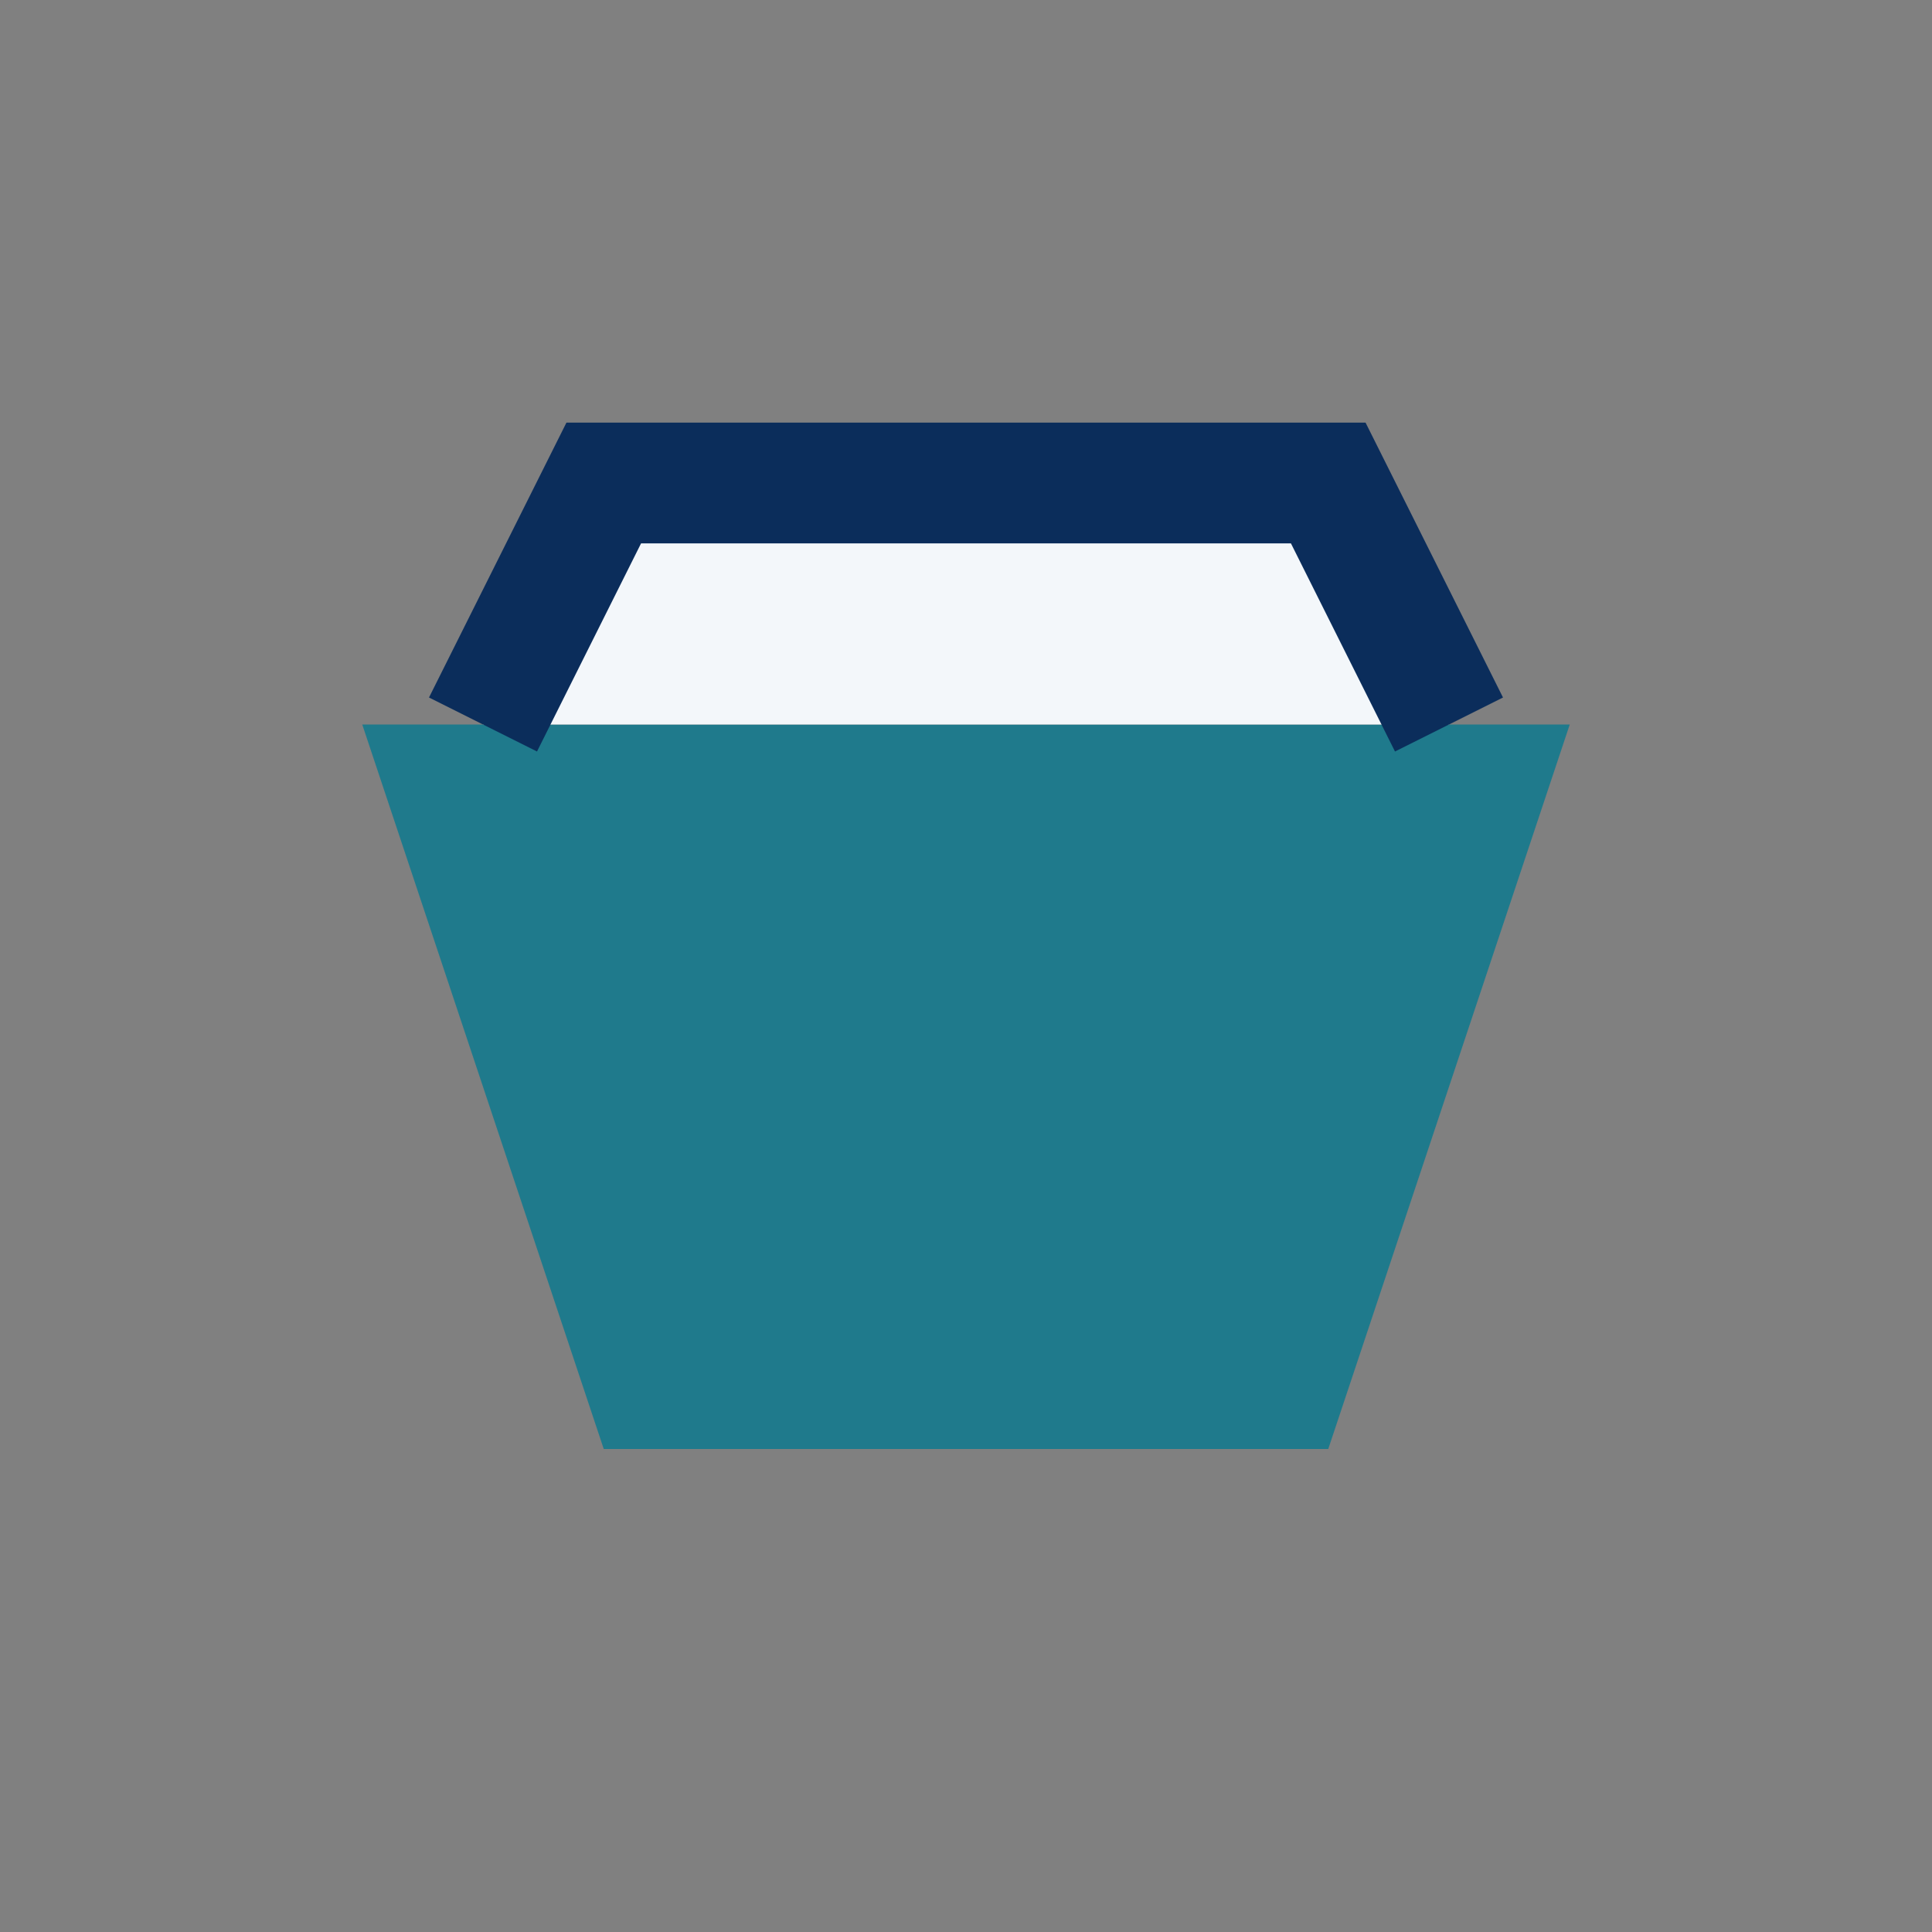
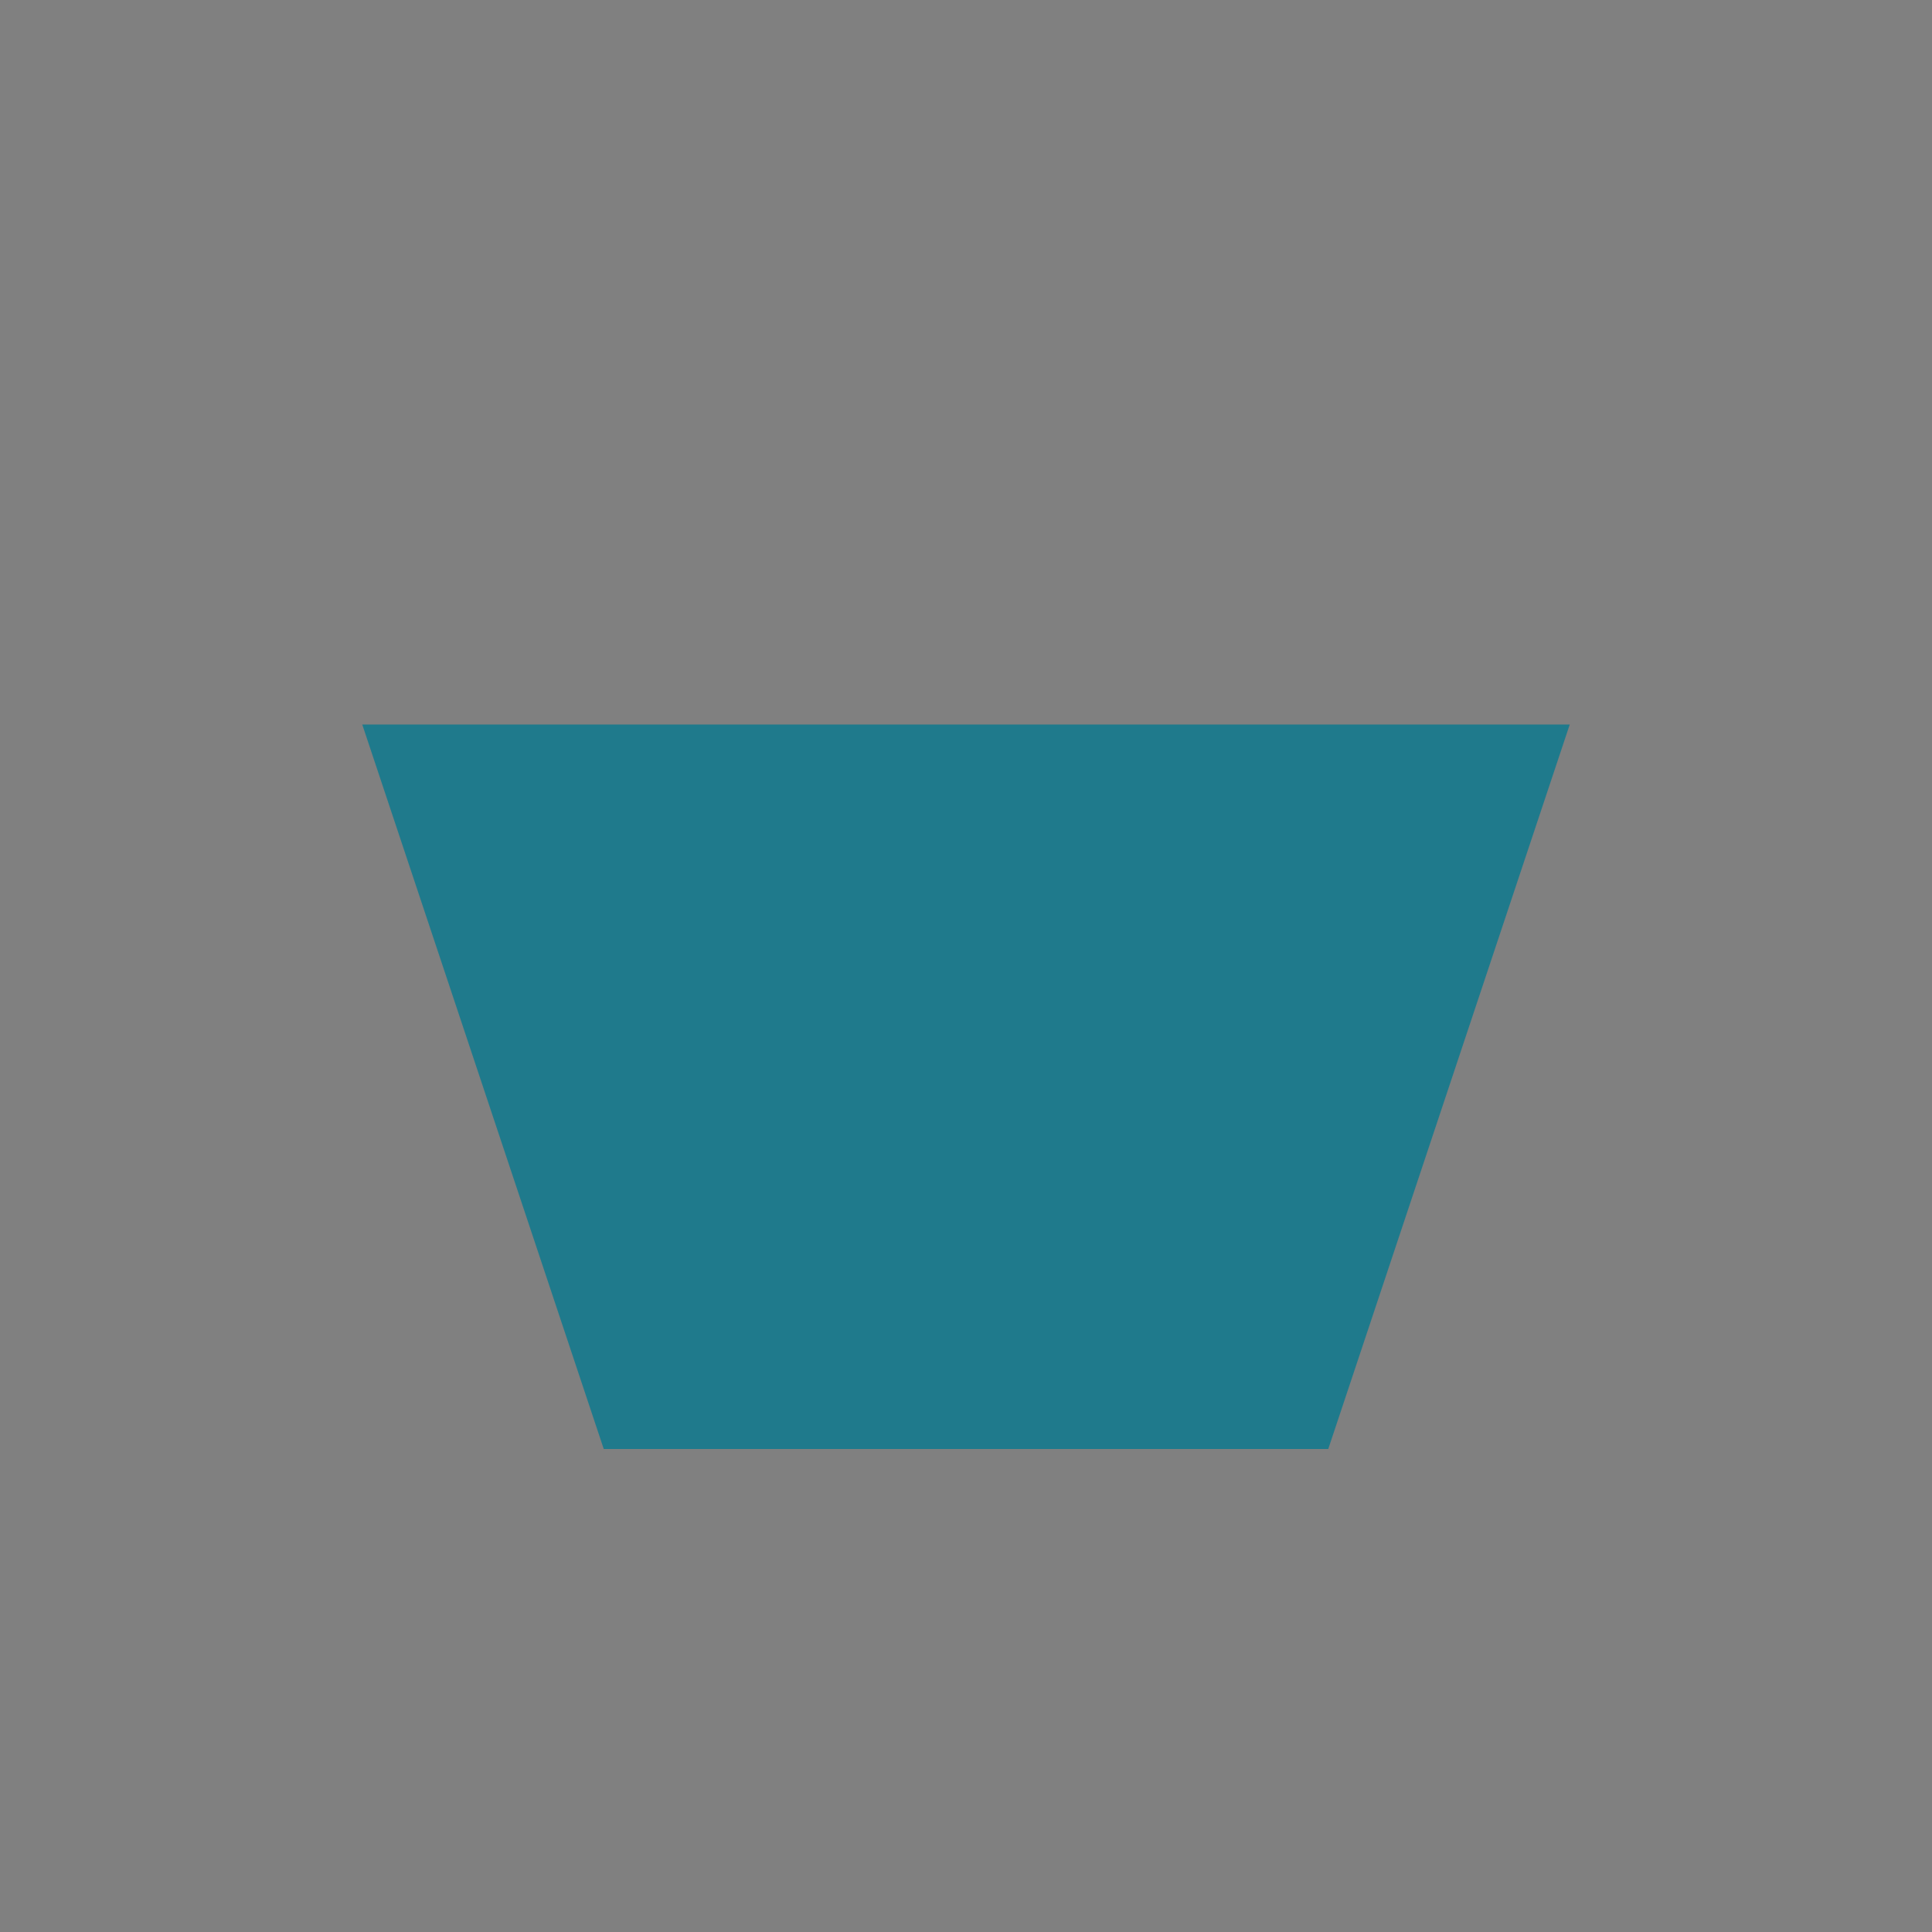
<svg xmlns="http://www.w3.org/2000/svg" width="32" height="32" viewBox="0 0 32 32">
  <rect x="0" y="0" width="32" height="32" fill="#808080" stroke="none" />
  <path d="M6 12h20l-4 12H10L6 12z" fill="#1F7A8C" />
-   <path d="M8 12l2-4h12l2 4" fill="#F3F7FA" stroke="#0B2D5B" stroke-width="2" />
</svg>